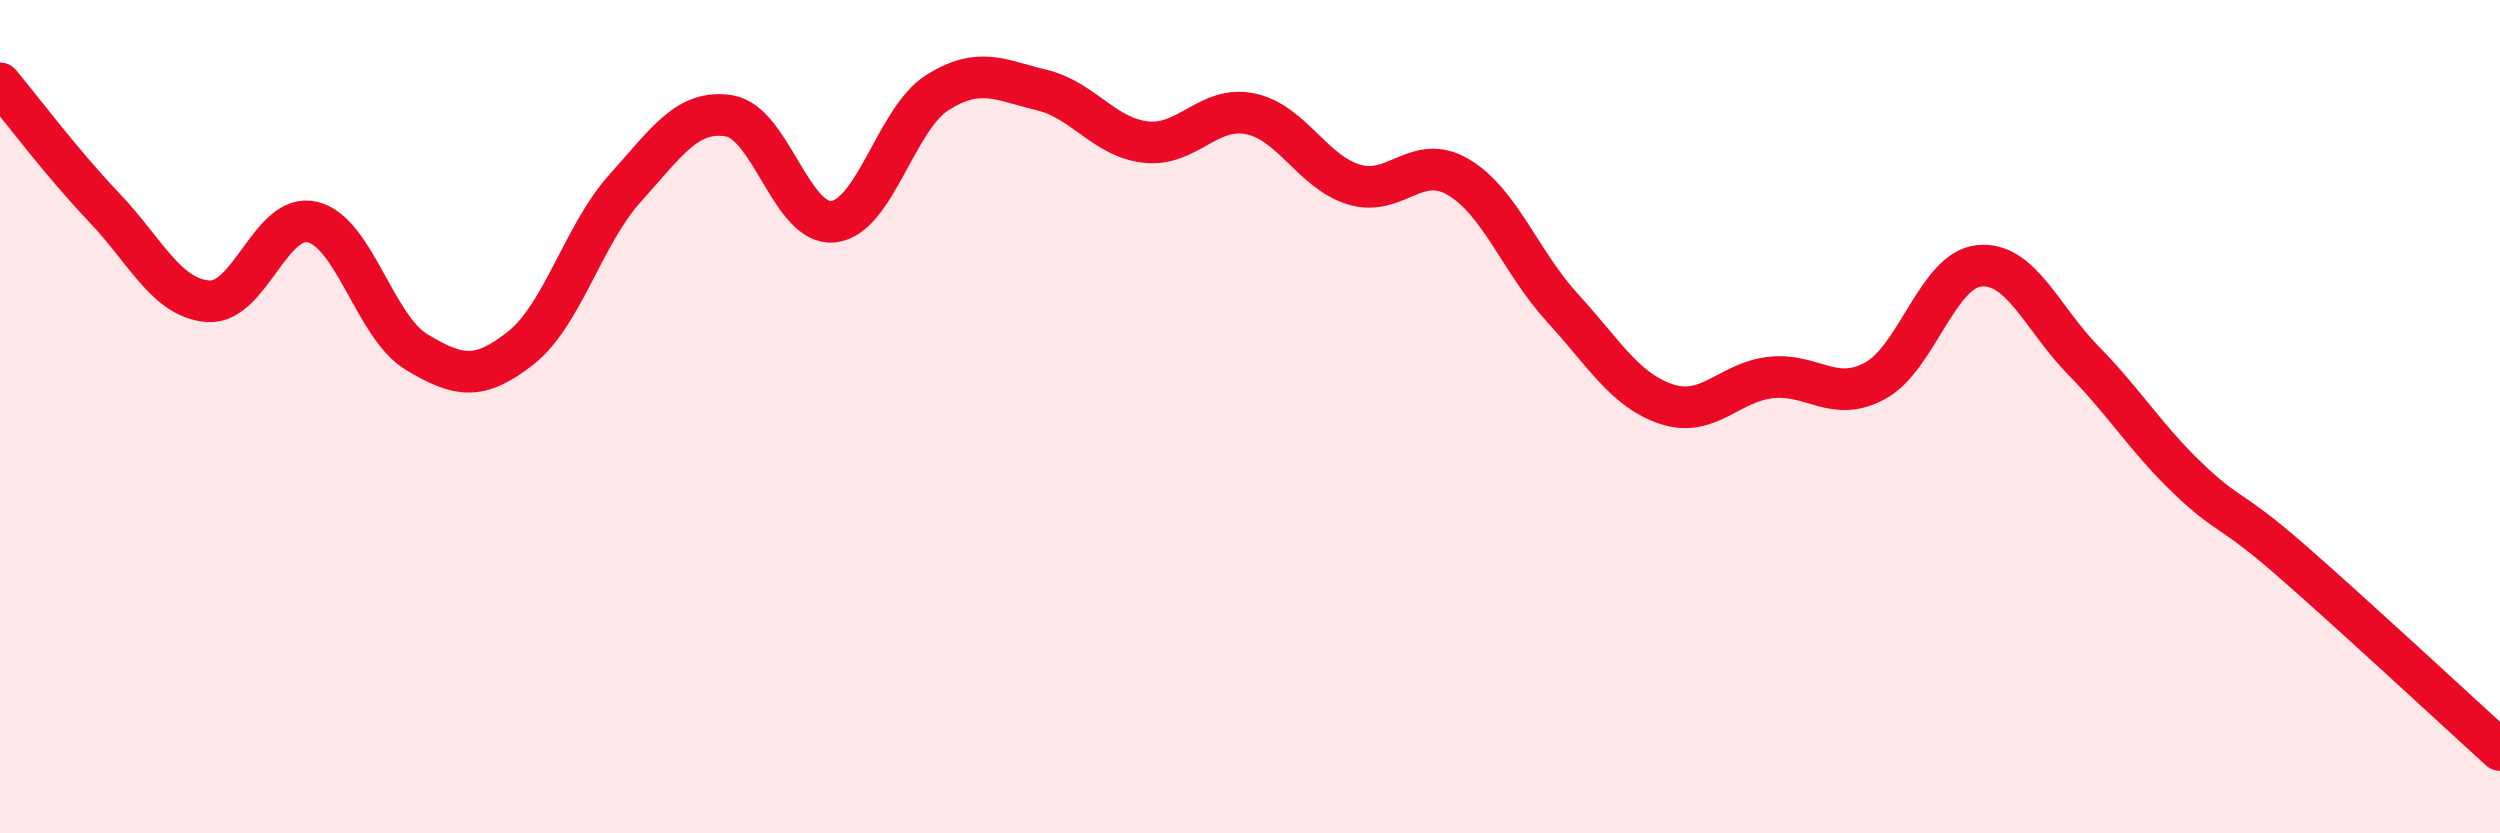
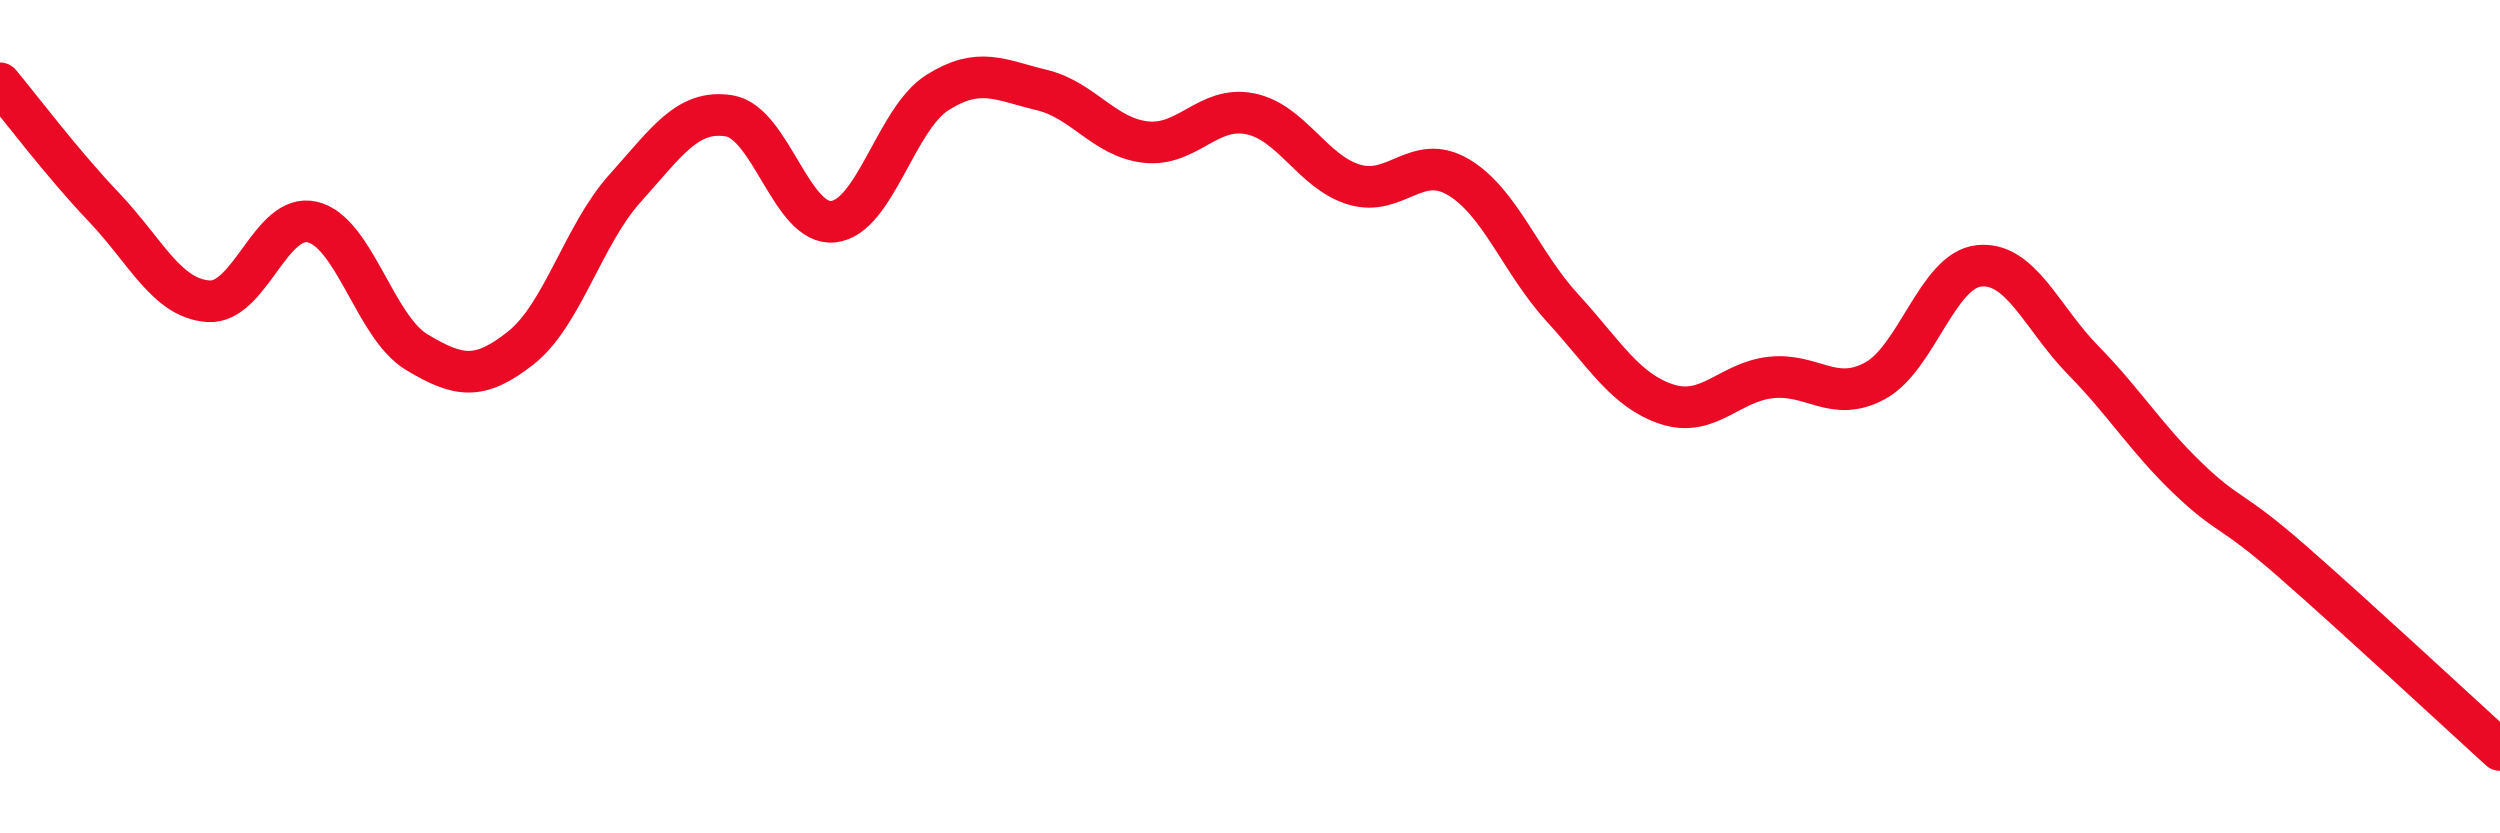
<svg xmlns="http://www.w3.org/2000/svg" width="60" height="20" viewBox="0 0 60 20">
-   <path d="M 0,2 C 0.5,2.6 1.5,3.93 2.5,4.98 C 3.5,6.03 4,7.16 5,7.23 C 6,7.3 6.5,5.09 7.5,5.33 C 8.5,5.57 9,7.85 10,8.45 C 11,9.05 11.5,9.14 12.5,8.35 C 13.5,7.56 14,5.63 15,4.52 C 16,3.41 16.5,2.62 17.5,2.78 C 18.5,2.94 19,5.43 20,5.32 C 21,5.21 21.5,2.85 22.5,2.22 C 23.5,1.59 24,1.92 25,2.16 C 26,2.4 26.5,3.3 27.5,3.41 C 28.5,3.52 29,2.53 30,2.73 C 31,2.93 31.5,4.13 32.5,4.43 C 33.5,4.73 34,3.66 35,4.25 C 36,4.84 36.5,6.3 37.5,7.39 C 38.5,8.48 39,9.37 40,9.7 C 41,10.03 41.5,9.17 42.5,9.06 C 43.5,8.95 44,9.68 45,9.14 C 46,8.6 46.5,6.48 47.5,6.38 C 48.5,6.28 49,7.63 50,8.65 C 51,9.67 51.5,10.51 52.5,11.47 C 53.5,12.43 53.5,12.15 55,13.46 C 56.5,14.77 59,17.09 60,18L60 20L0 20Z" fill="#EB0A25" opacity="0.1" stroke-linecap="round" stroke-linejoin="round" />
  <path d="M 0,2 C 0.5,2.6 1.5,3.93 2.5,4.98 C 3.5,6.03 4,7.16 5,7.23 C 6,7.3 6.5,5.09 7.5,5.33 C 8.5,5.57 9,7.85 10,8.45 C 11,9.05 11.5,9.14 12.5,8.35 C 13.5,7.56 14,5.63 15,4.52 C 16,3.41 16.5,2.62 17.5,2.78 C 18.5,2.94 19,5.43 20,5.32 C 21,5.21 21.5,2.85 22.5,2.22 C 23.5,1.59 24,1.92 25,2.16 C 26,2.4 26.5,3.3 27.5,3.41 C 28.5,3.52 29,2.53 30,2.73 C 31,2.93 31.5,4.13 32.5,4.43 C 33.5,4.73 34,3.66 35,4.25 C 36,4.84 36.5,6.3 37.5,7.39 C 38.5,8.48 39,9.37 40,9.7 C 41,10.03 41.5,9.17 42.5,9.06 C 43.5,8.95 44,9.68 45,9.14 C 46,8.6 46.5,6.48 47.5,6.38 C 48.5,6.28 49,7.63 50,8.65 C 51,9.67 51.5,10.51 52.5,11.47 C 53.5,12.43 53.5,12.15 55,13.46 C 56.5,14.77 59,17.09 60,18" stroke="#EB0A25" stroke-width="1" fill="none" stroke-linecap="round" stroke-linejoin="round" />
</svg>